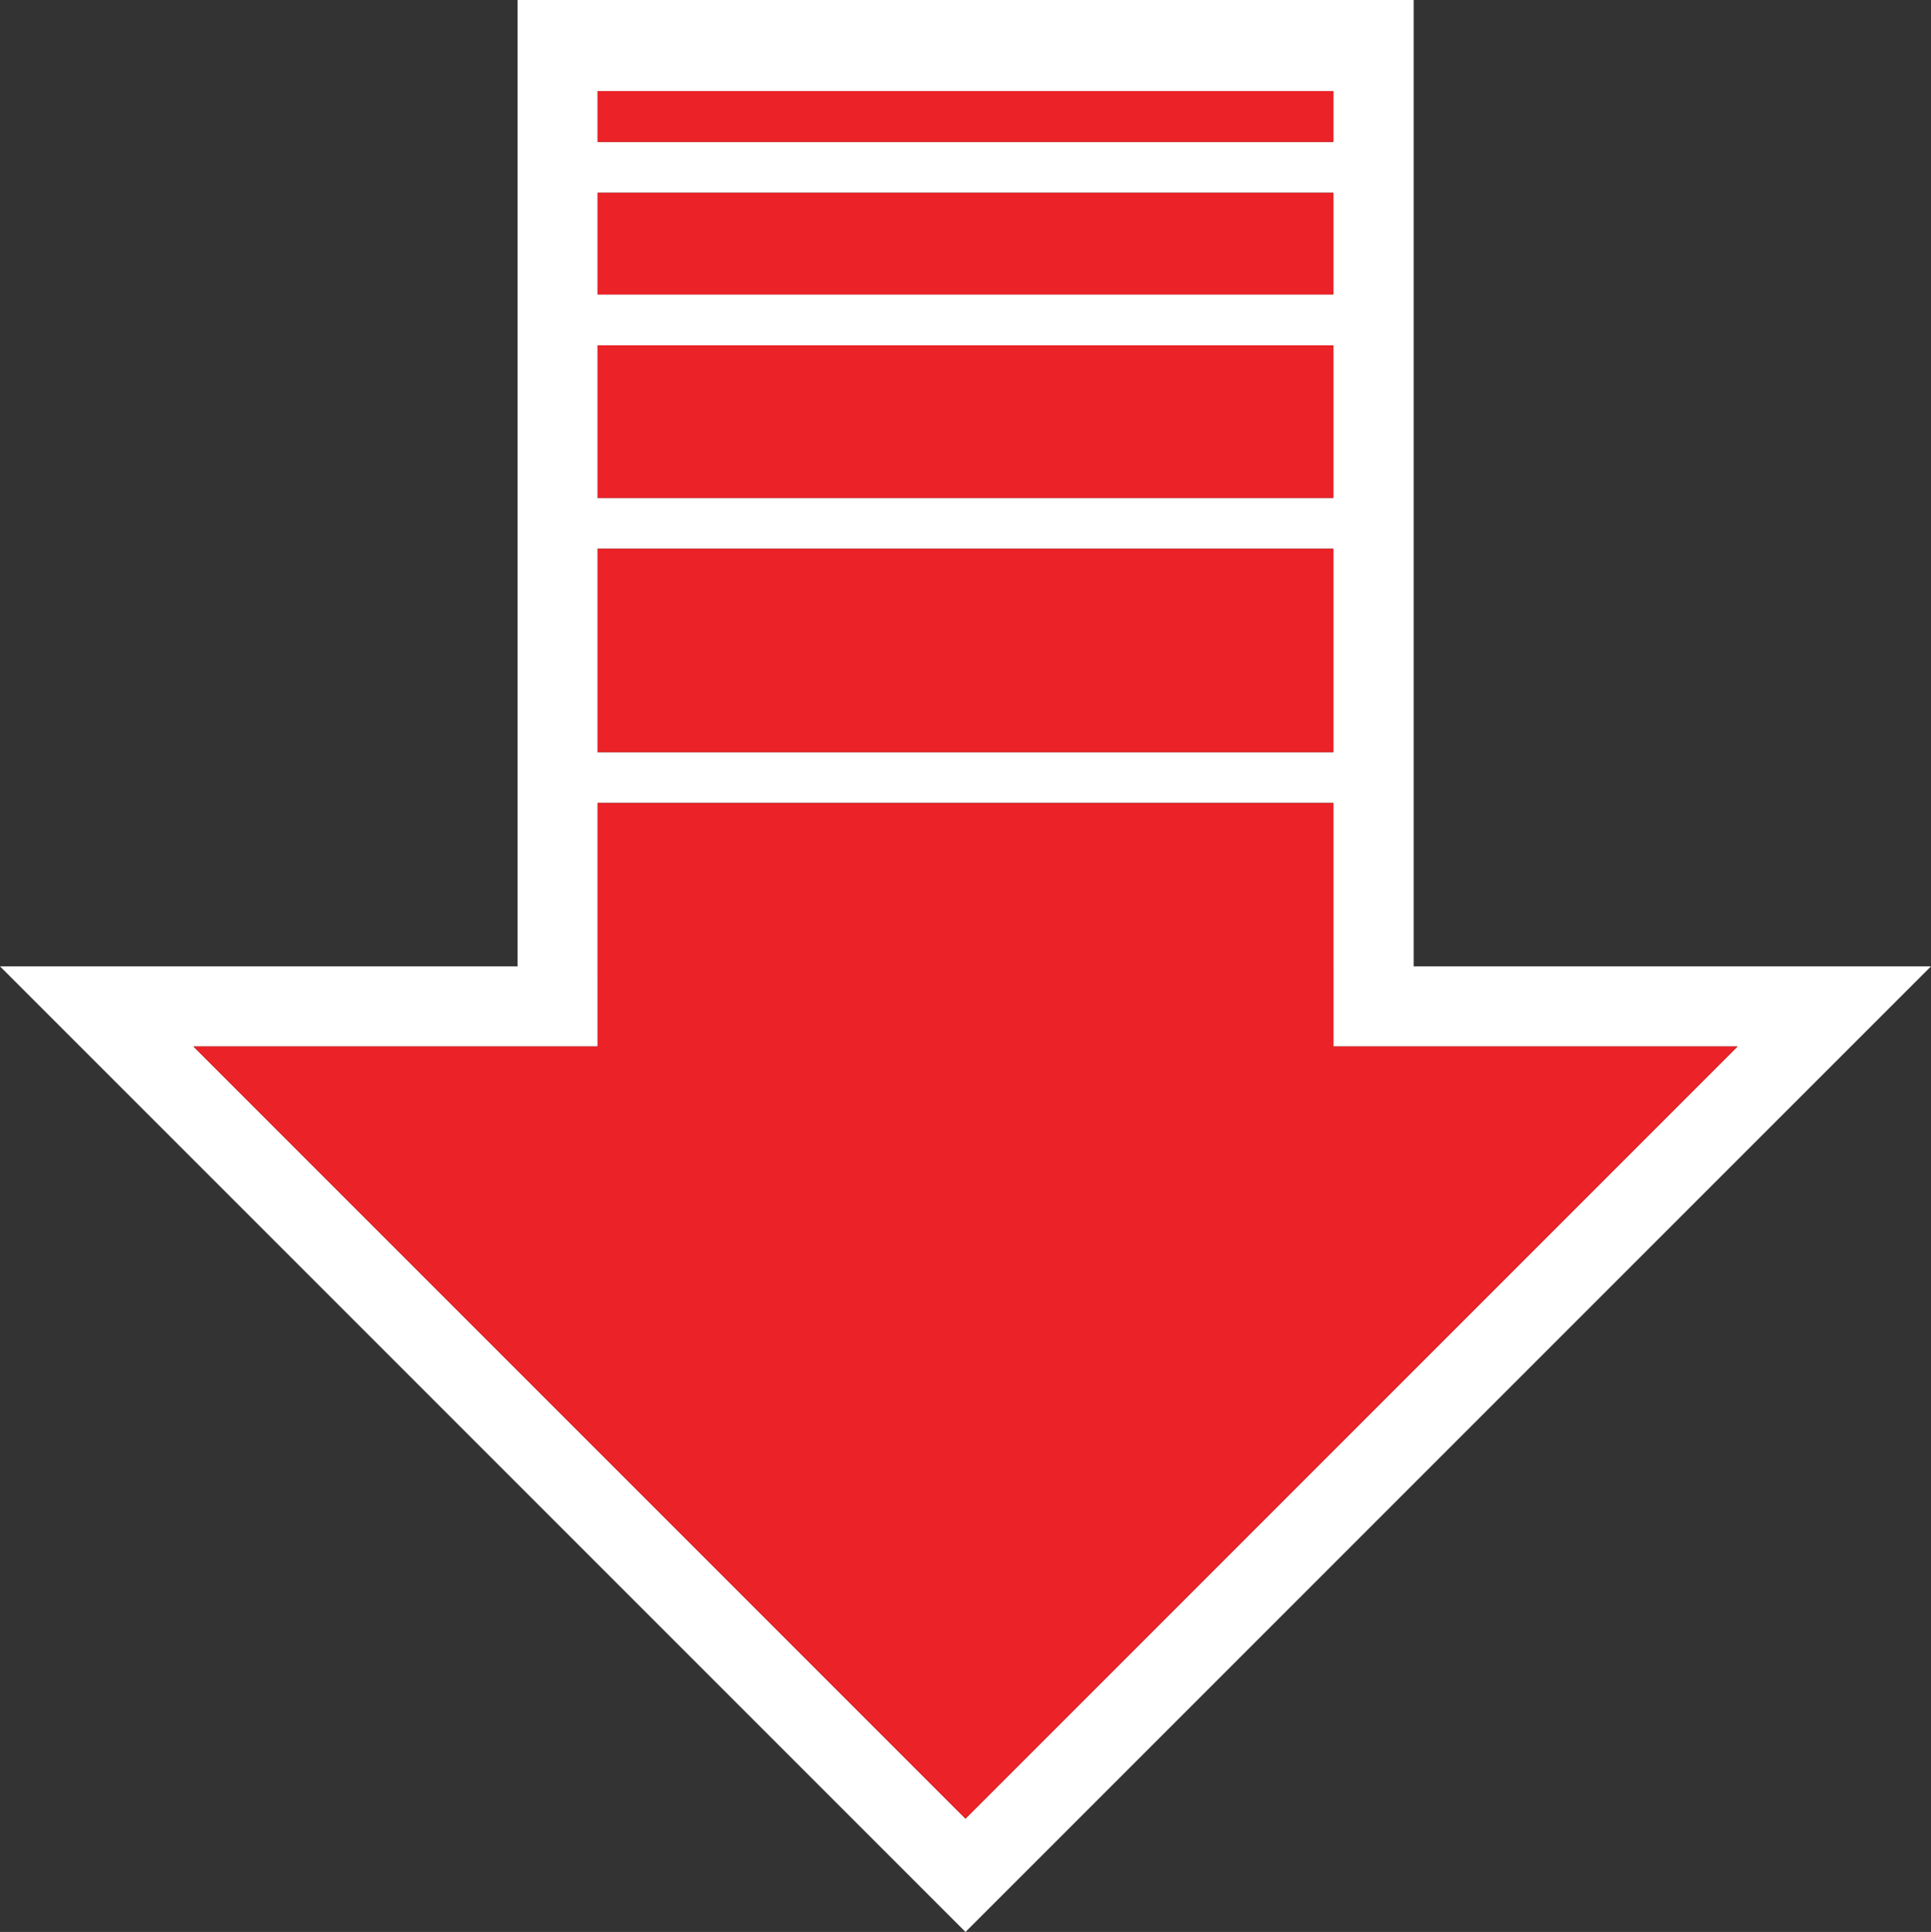
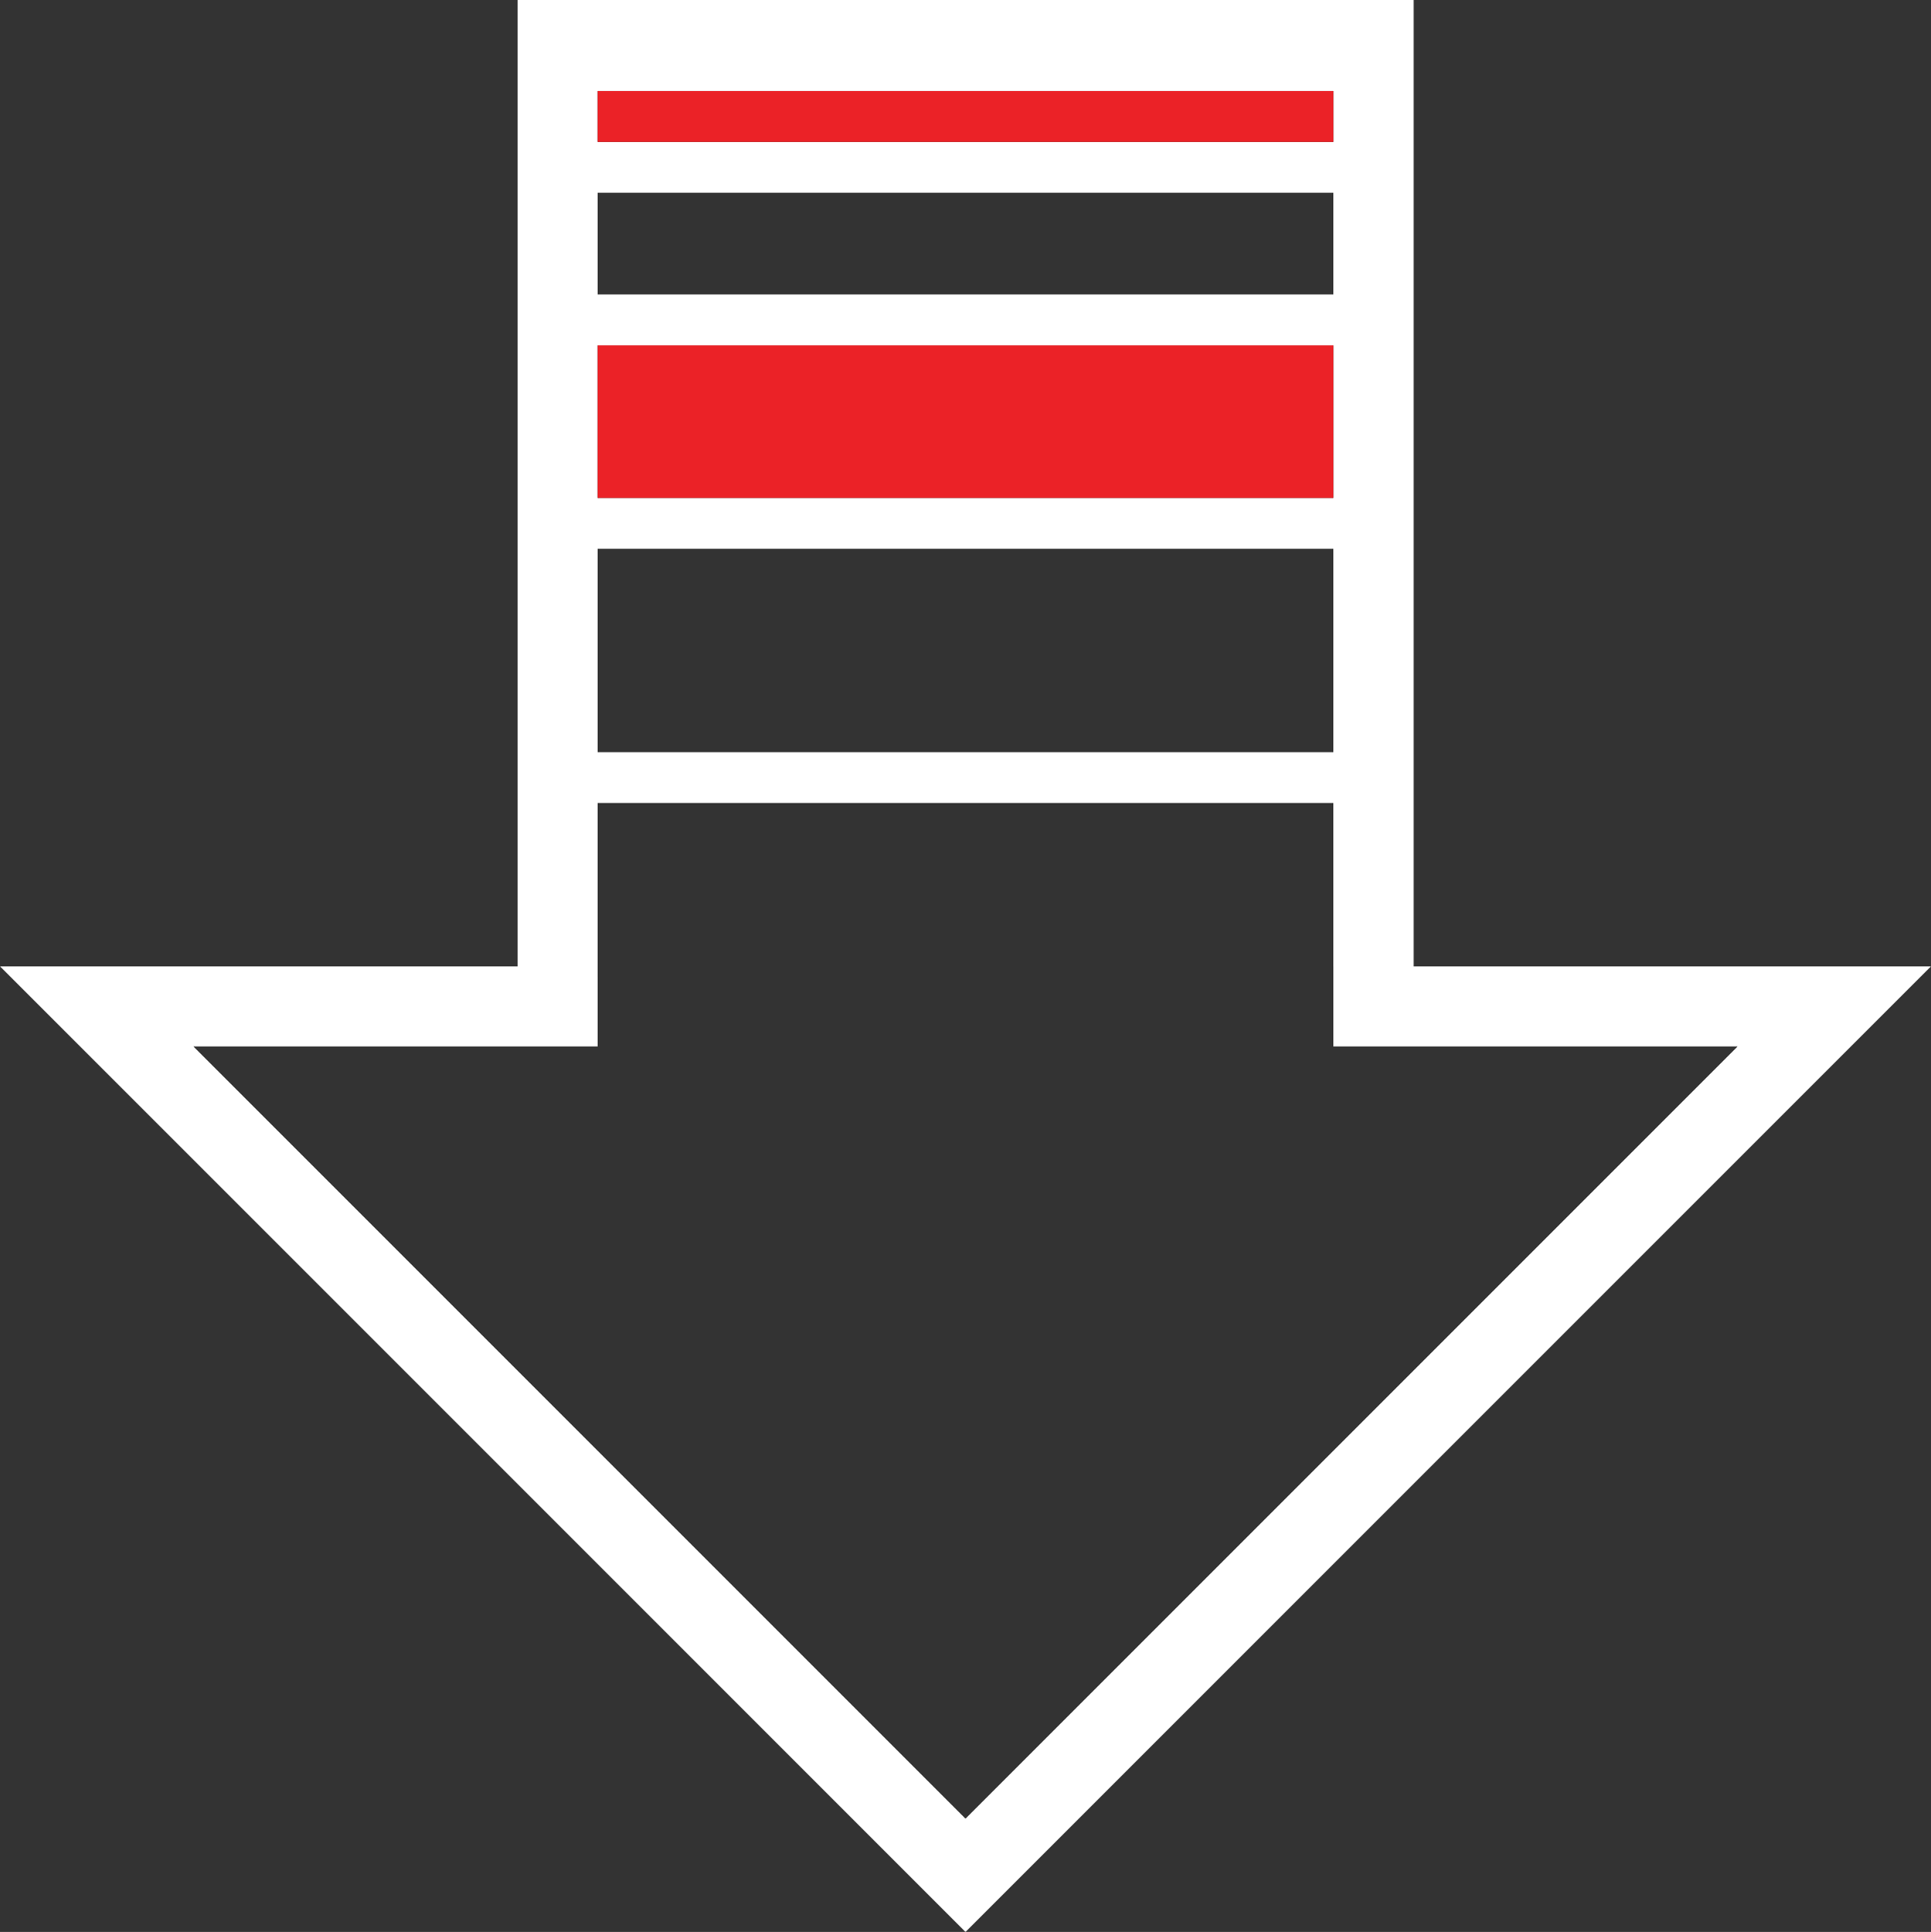
<svg xmlns="http://www.w3.org/2000/svg" version="1.1" x="0px" y="0px" viewBox="0 0 329.13 329.254" style="enable-background:new 0 0 329.13 329.254;" xml:space="preserve">
  <rect x="0" y="0" width="329.13" height="329.254" fill="#333333" stroke="none" />
  <g id="arrow">
    <g>
      <path style="fill:#FFFFFF;" d="M303.168,164.689H240.96V0H88.207v164.689H0l164.565,164.565L329.13,164.689H303.168z     M101.863,15.523h125.401v8.668H101.863V15.523z M101.863,41.522v-8.666h125.401v8.666v8.664H101.863V41.522z M101.863,76.186    v-8.667v-8.664h125.401v8.664v8.667v8.667H101.863V76.186z M101.863,119.515v-8.666v-8.667V93.52h125.401v8.663v8.667v8.666v8.666    H101.863V119.515z M164.565,309.945l-131.6-131.6h68.9v-8.666v-0.002v-3.161h-0.002v-3.672v-0.005v-8.66v-8.667v-0.002v-8.663    h125.401v8.663v0.002v8.667v8.66v0.005v1.846h0.002v4.988v0.002v8.666h68.9L164.565,309.945z" />
-       <polygon style="fill:#EB2227;" points="227.266,178.345 227.266,169.679 227.266,169.677 227.266,164.689 227.264,164.689     227.264,162.844 227.264,162.838 227.264,154.178 227.264,145.512 227.264,145.51 227.264,136.847 101.863,136.847     101.863,145.51 101.863,145.512 101.863,154.178 101.863,162.838 101.863,162.844 101.863,166.516 101.865,166.516     101.865,169.677 101.865,169.679 101.865,178.345 32.965,178.345 164.565,309.945 296.166,178.345   " />
-       <polygon style="fill:#EB2227;" points="227.264,41.522 227.264,32.856 101.863,32.856 101.863,41.522 101.863,50.186     227.264,50.186   " />
      <rect x="101.863" y="15.523" style="fill:#EB2227;" width="125.401" height="8.668" />
      <polygon style="fill:#EB2227;" points="227.264,76.186 227.264,67.519 227.264,58.855 101.863,58.855 101.863,67.519     101.863,76.186 101.863,84.853 227.264,84.853   " />
-       <polygon style="fill:#EB2227;" points="227.264,119.515 227.264,110.849 227.264,102.183 227.264,93.52 101.863,93.52     101.863,102.183 101.863,110.849 101.863,119.515 101.863,128.181 227.264,128.181   " />
    </g>
  </g>
  <g id="Layer_1">
</g>
</svg>